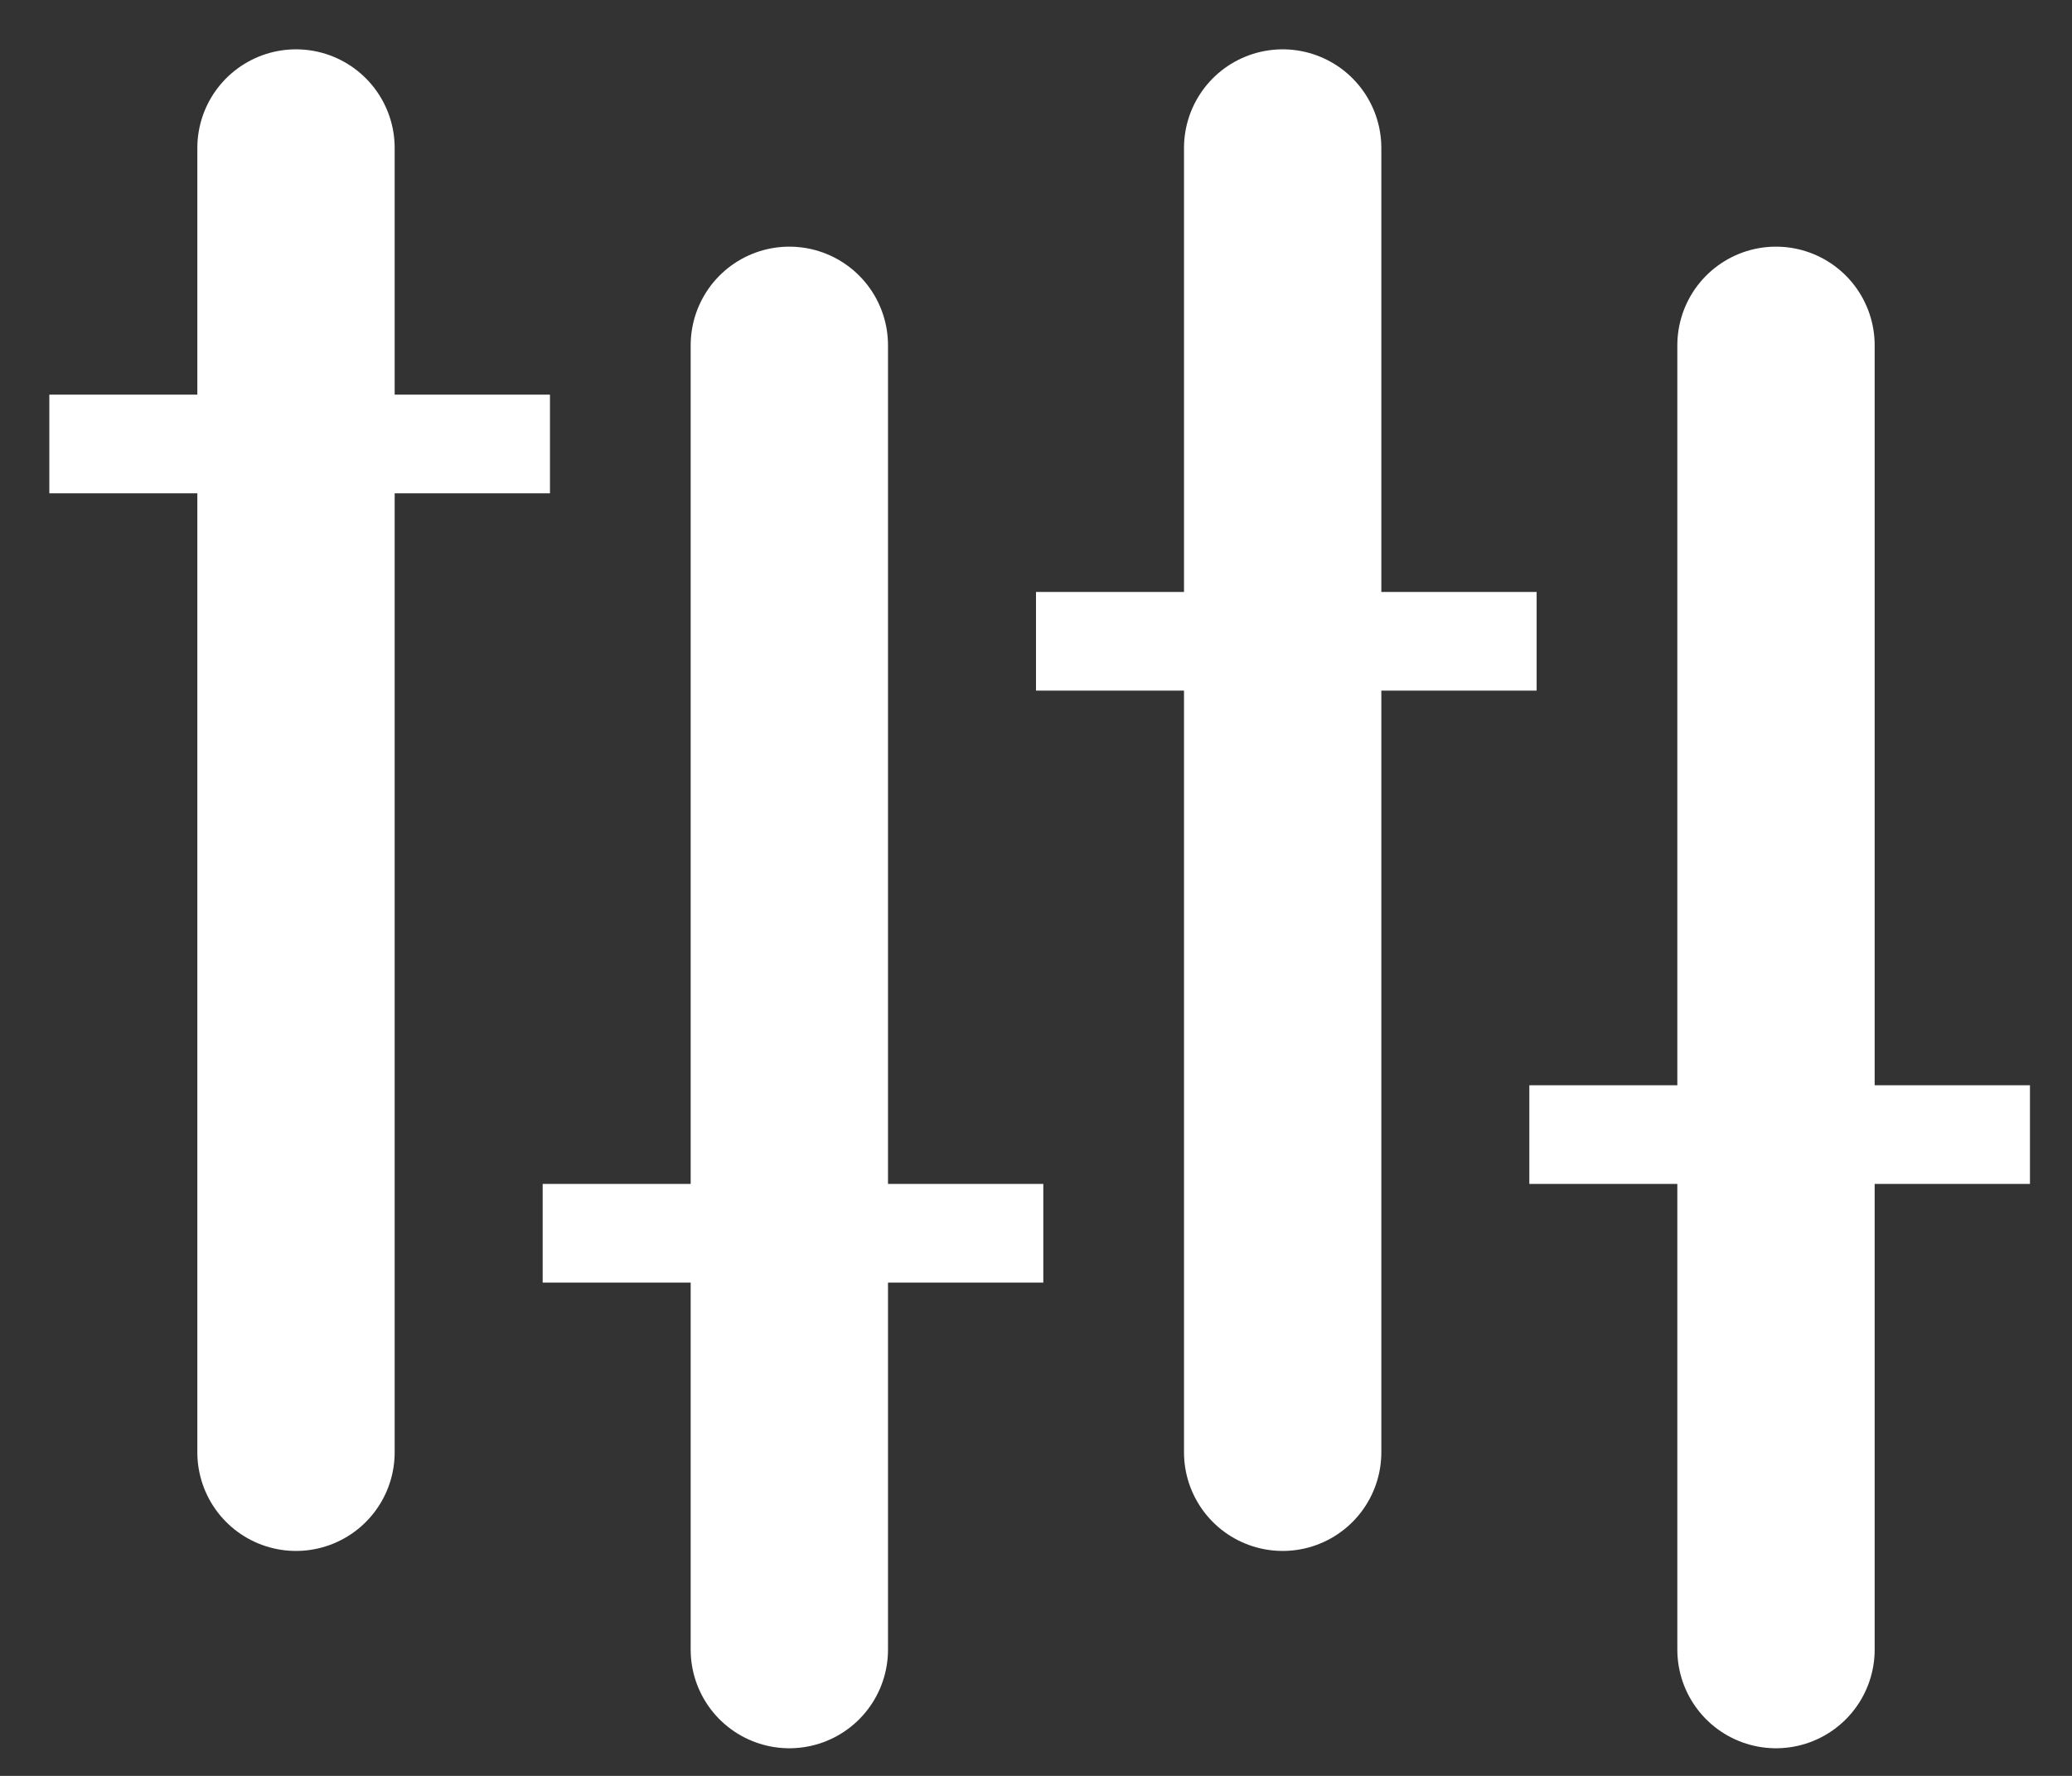
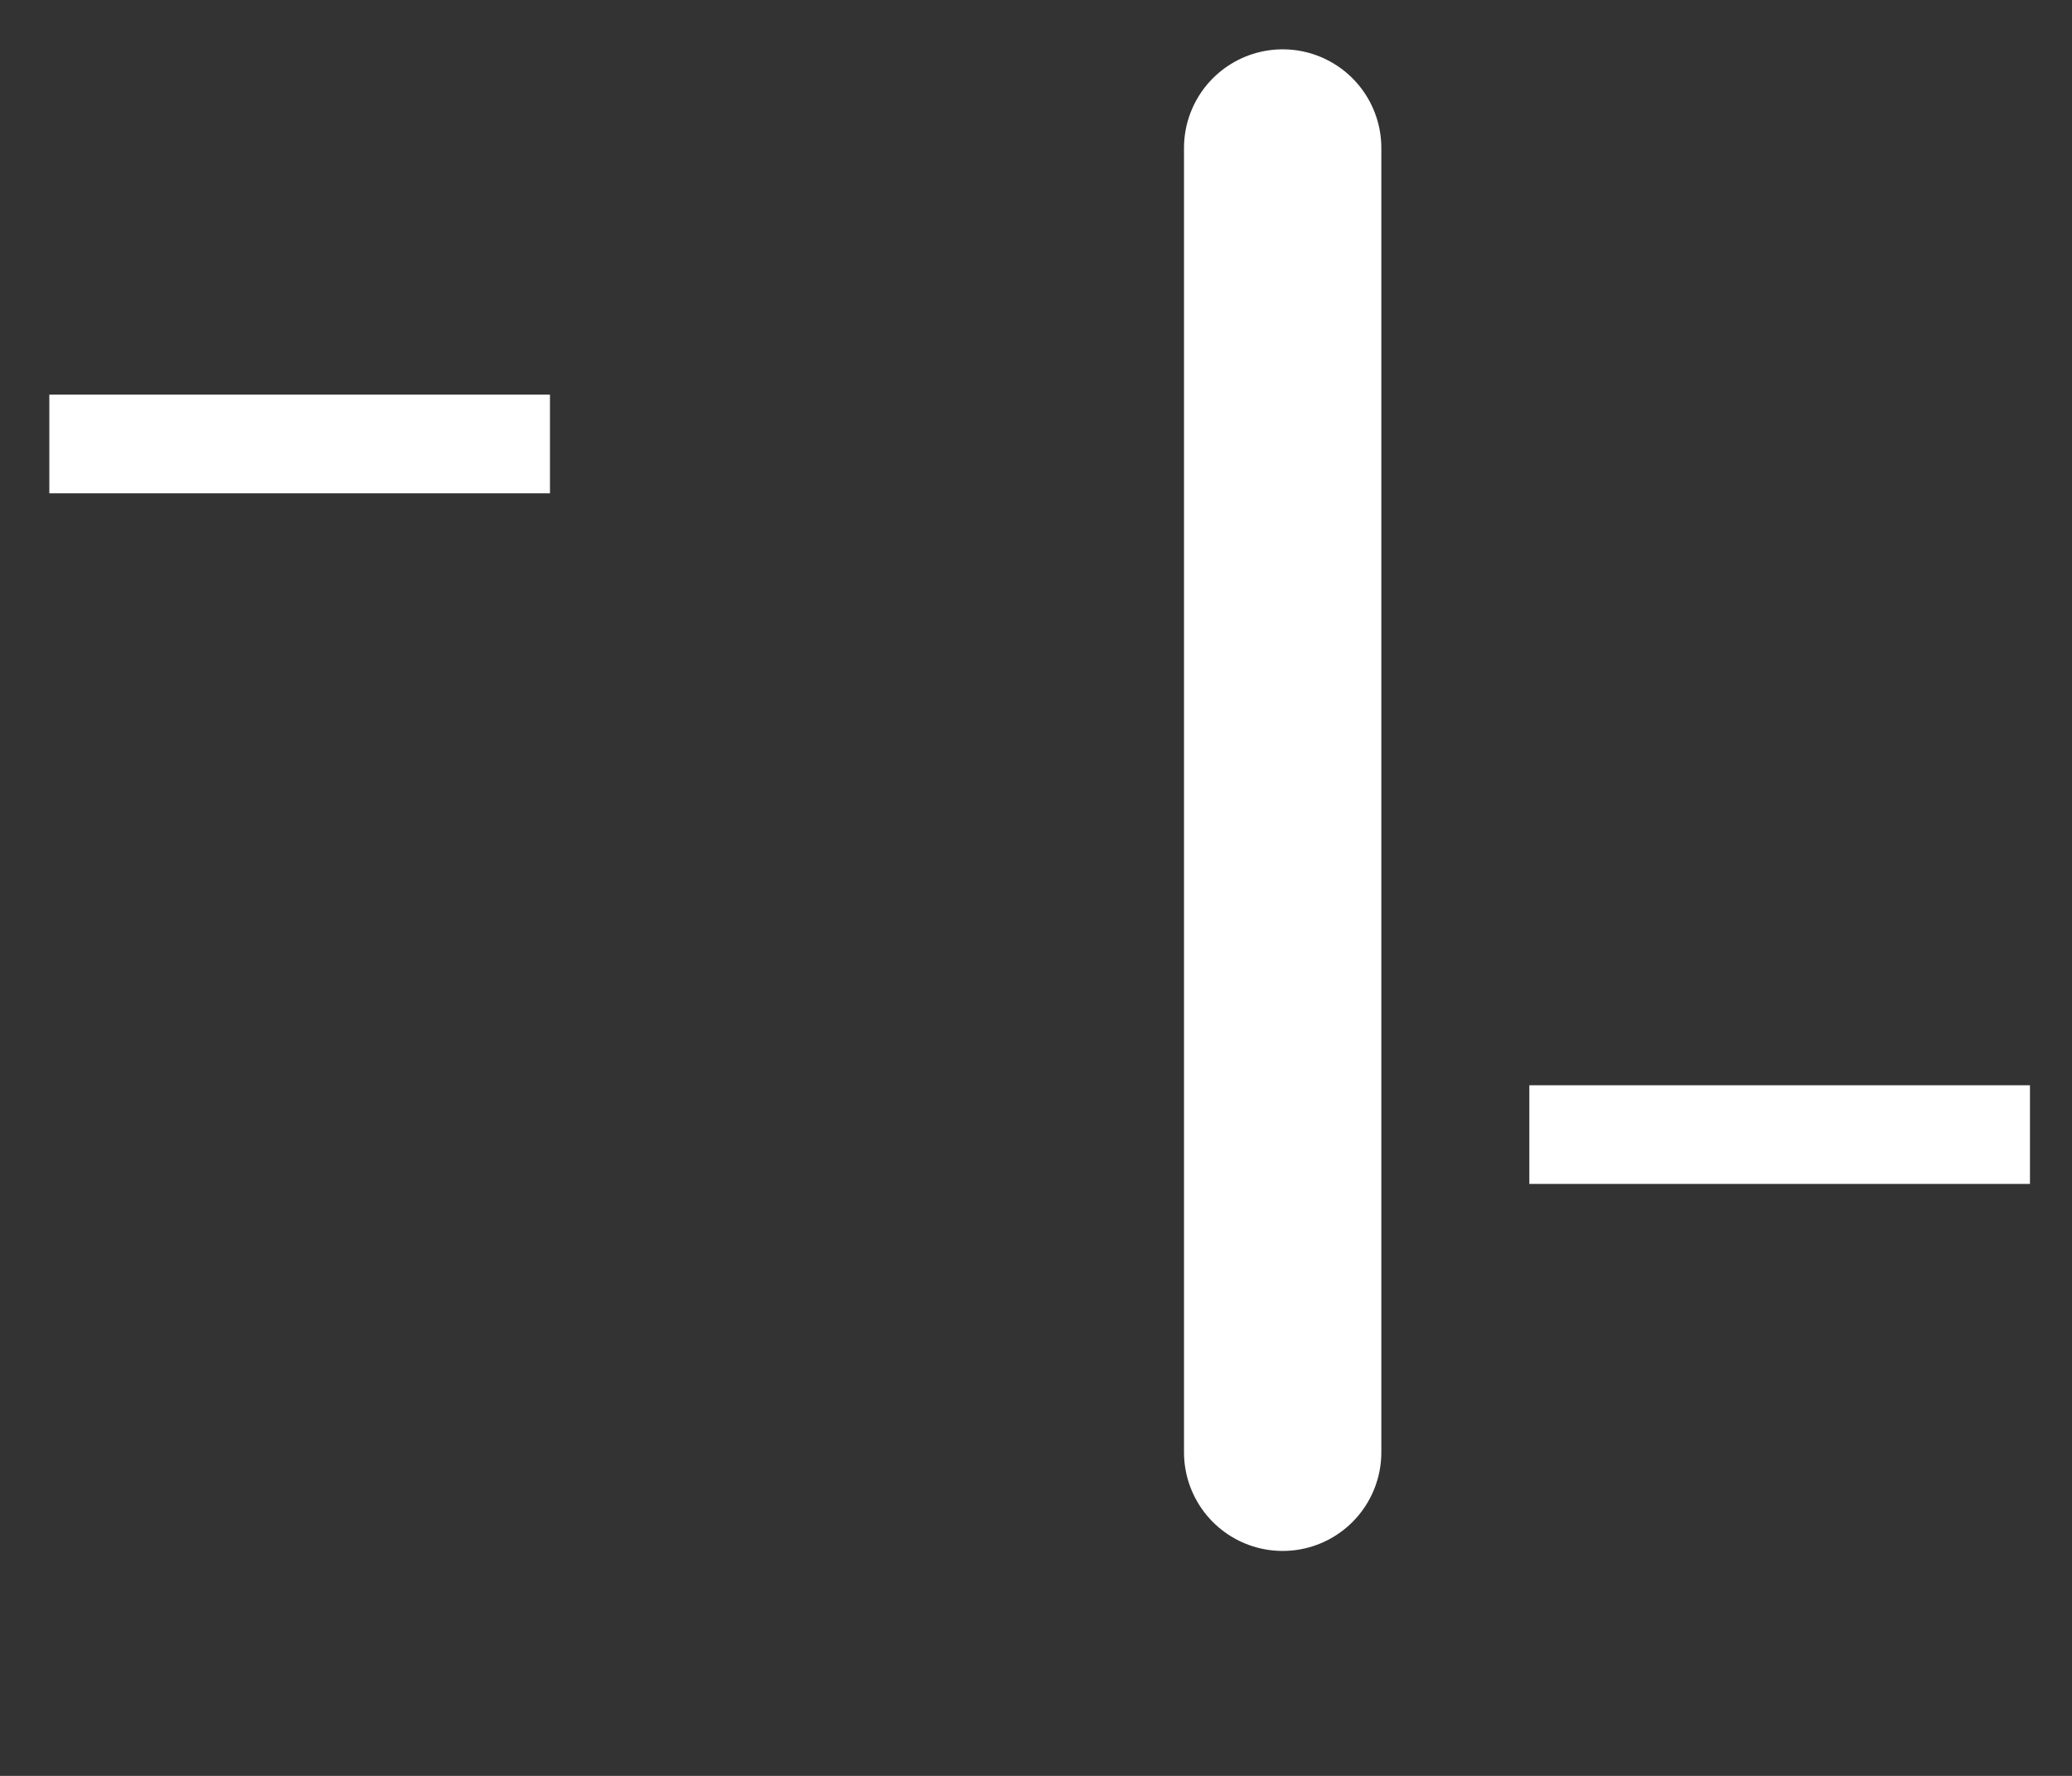
<svg xmlns="http://www.w3.org/2000/svg" width="21px" height="18px" viewBox="0 0 21 18" version="1.1">
  <rect x="0" y="0" width="21" height="18" fill="#333333" stroke="none" />
  <title>A81AE1DA-2A47-4290-BDD5-54D49383742C</title>
  <desc>Created with sketchtool.</desc>
  <g id="DeskTop" stroke="none" stroke-width="1" fill="none" fill-rule="evenodd">
    <g id="DT-1.0" transform="translate(-25, -226)" stroke="#FFFFFF">
      <g id="FilterBar" transform="translate(15, 213)">
        <g id="FilterIcon" transform="translate(11, 14)">
-           <path d="M2,0.5 L2,13.72" id="Line-2" stroke-width="2" stroke-linecap="round" stroke-linejoin="round" />
-           <path d="M7,2.5 L7,15.72" id="Line-2-Copy" stroke-width="2" stroke-linecap="round" stroke-linejoin="round" />
          <path d="M12,0.5 L12,13.72" id="Line-2-Copy-2" stroke-width="2" stroke-linecap="round" stroke-linejoin="round" />
-           <path d="M17,2.5 L17,15.72" id="Line-2-Copy-3" stroke-width="2" stroke-linecap="round" stroke-linejoin="round" />
          <path d="M0,3.5 L4.074,3.5" id="Line-3" stroke-linecap="square" />
-           <path d="M5,11.5 L9.074,11.5" id="Line-3-Copy" stroke-linecap="square" />
-           <path d="M10,5.5 L14.074,5.5" id="Line-3-Copy-2" stroke-linecap="square" />
          <path d="M15,10.5 L19.074,10.5" id="Line-3-Copy-3" stroke-linecap="square" />
        </g>
      </g>
    </g>
  </g>
</svg>